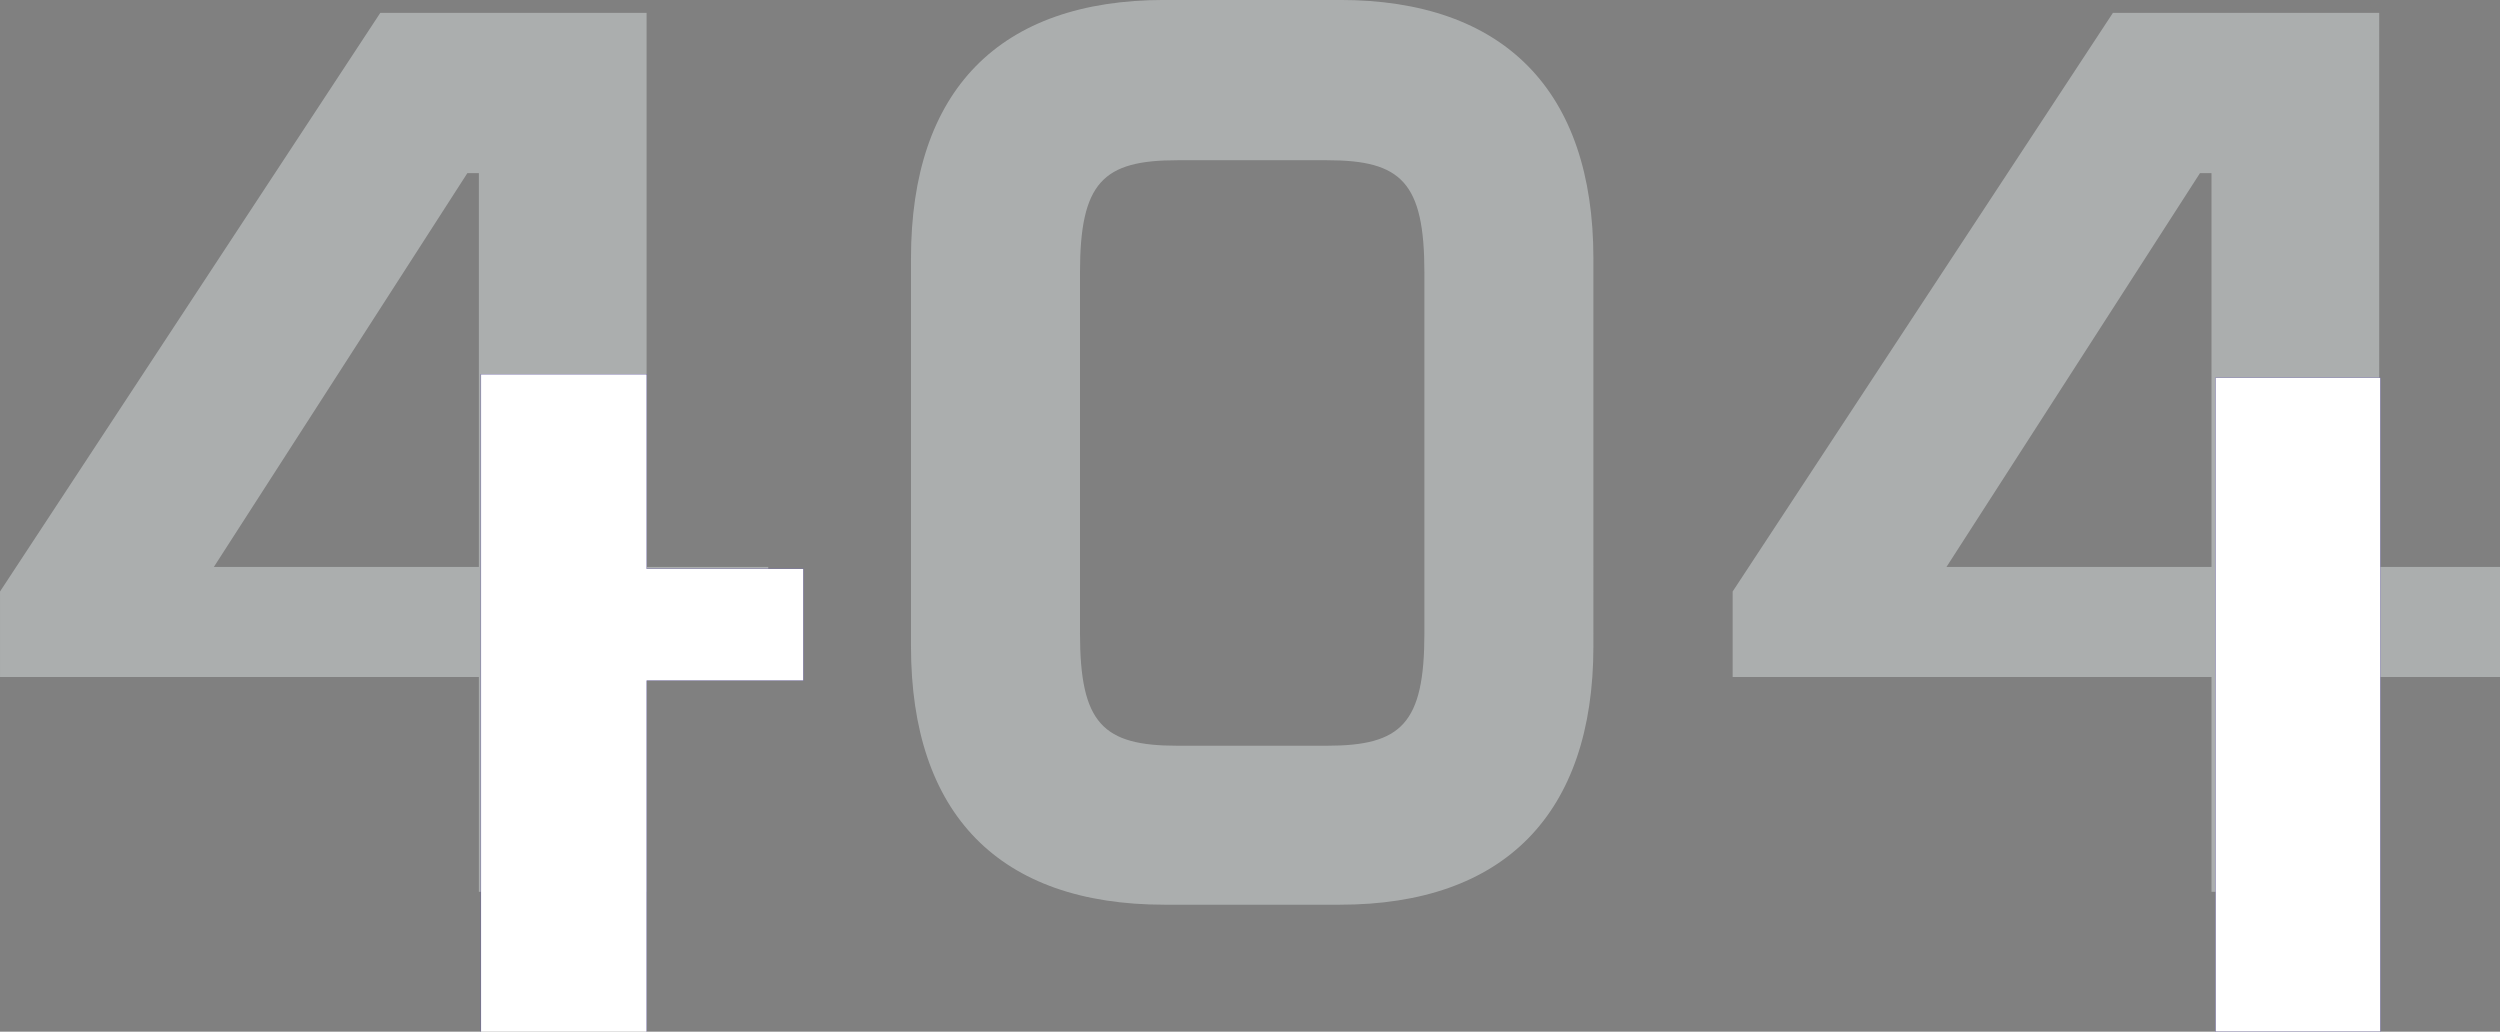
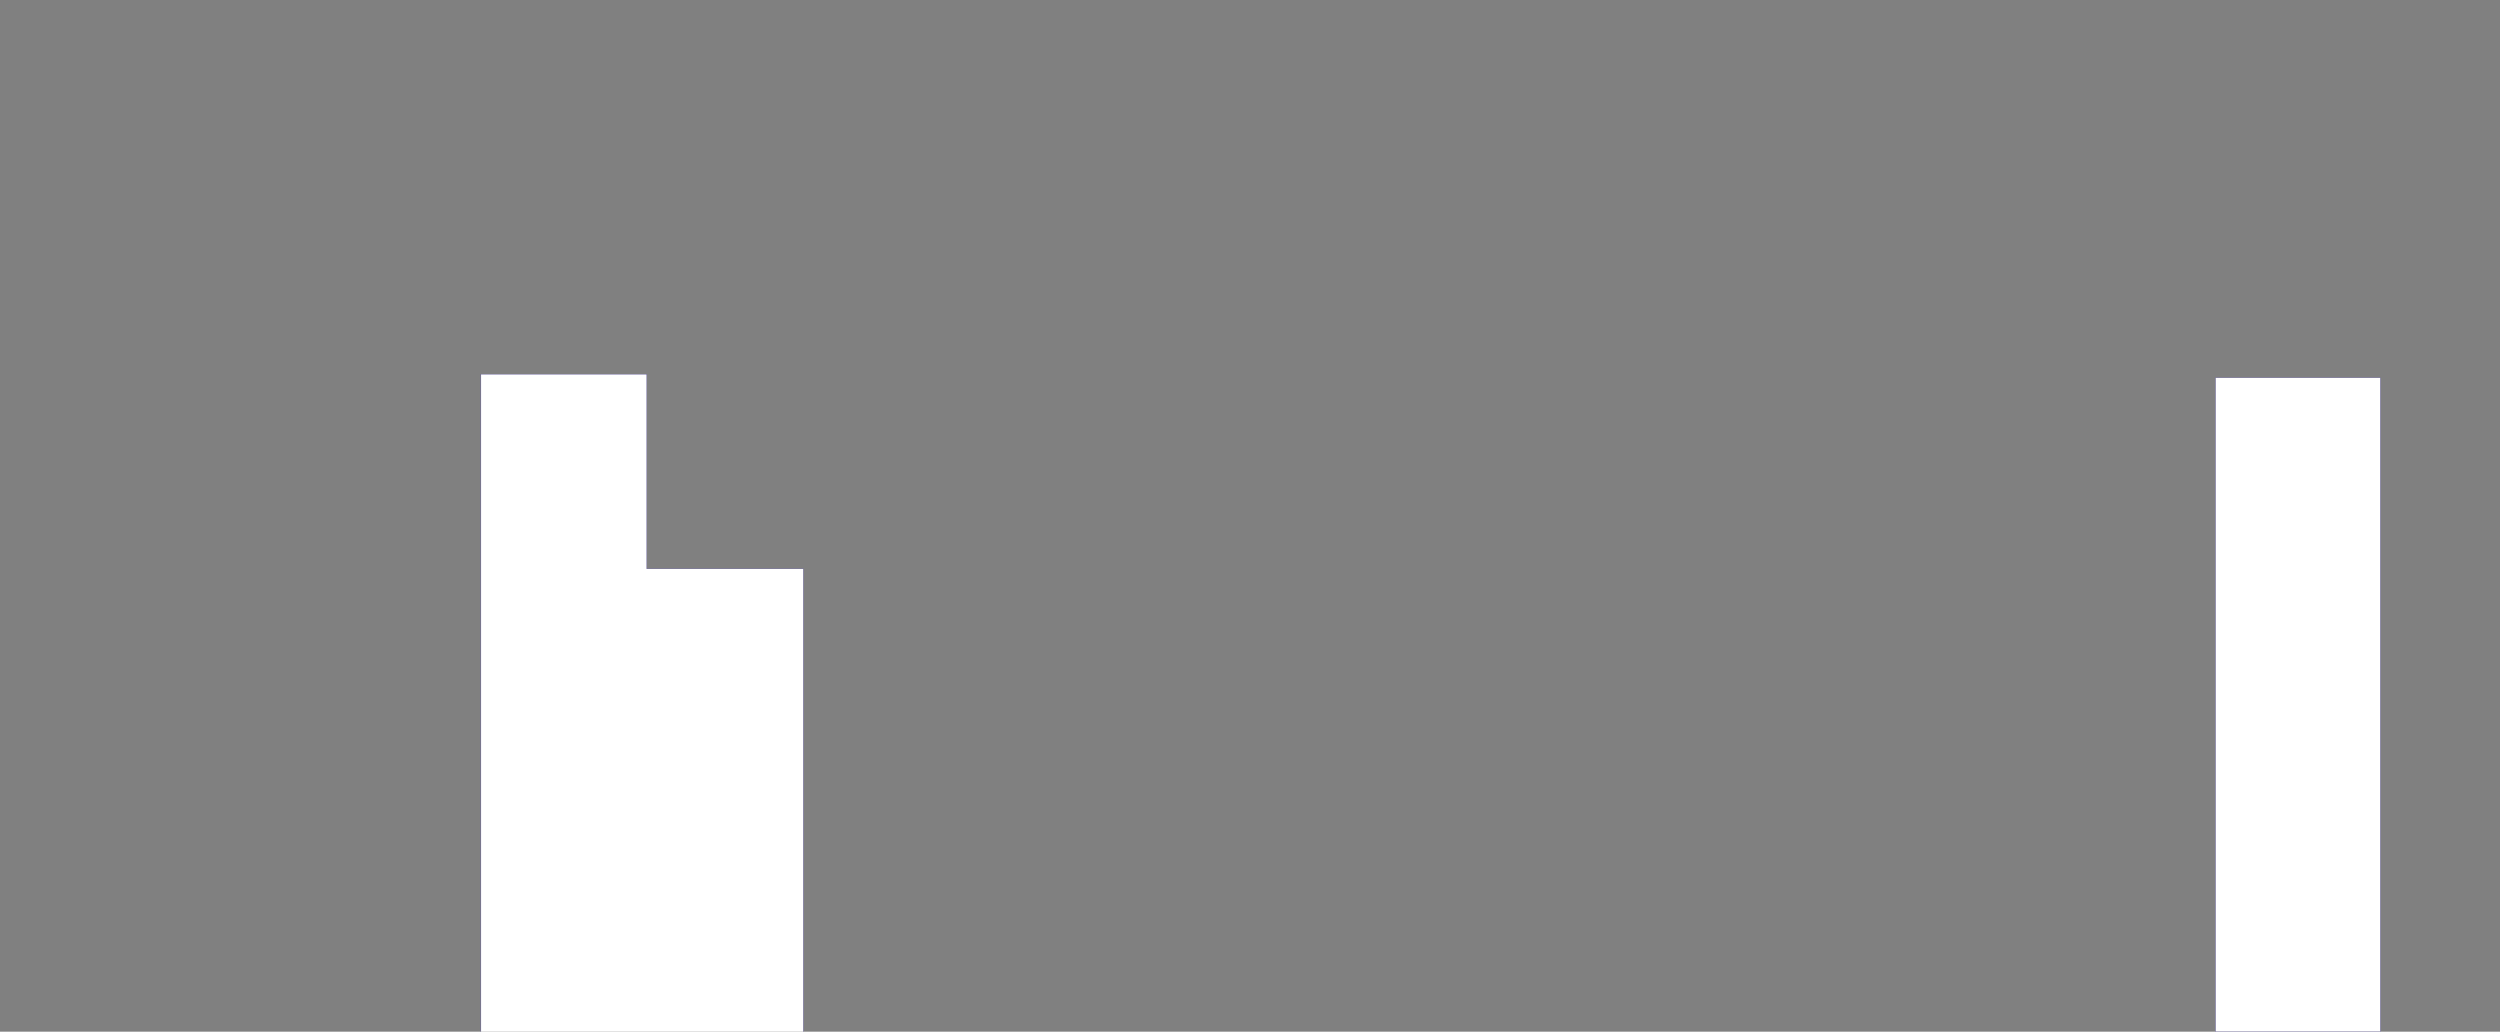
<svg xmlns="http://www.w3.org/2000/svg" xmlns:ns1="http://www.inkscape.org/namespaces/inkscape" xmlns:ns2="http://sodipodi.sourceforge.net/DTD/sodipodi-0.dtd" width="459.075mm" height="189.444mm" viewBox="0 0 459.075 189.444" version="1.1" id="svg8" ns1:version="0.92.5 (2060ec1f9f, 2020-04-08)" ns2:docname="404.svg">
  <rect x="0" y="0" width="459.075" height="189.444" fill="#808080" stroke="none" />
  <defs id="defs2" />
  <ns2:namedview id="base" pagecolor="#ffffff" bordercolor="#666666" borderopacity="1.0" ns1:pageopacity="0.0" ns1:pageshadow="2" ns1:zoom="0.18507681" ns1:cx="367.5042" ns1:cy="567.82034" ns1:document-units="mm" ns1:current-layer="layer2" showgrid="false" ns1:window-width="1366" ns1:window-height="717" ns1:window-x="0" ns1:window-y="25" ns1:window-maximized="1" showguides="true">
    <ns1:grid type="xygrid" id="grid835" originx="-13.002" originy="-19.572" />
  </ns2:namedview>
  <g ns1:groupmode="layer" id="layer2" ns1:label="Layer 2" style="display:inline" transform="translate(-13.002,-17.467)">
    <g aria-label="404" transform="scale(0.995,1.005)" style="font-style:normal;font-variant:normal;font-weight:normal;font-stretch:normal;font-size:236.302px;line-height:1.25;font-family:Celdum;-inkscape-font-specification:Celdum;letter-spacing:0px;word-spacing:0px;display:inline;fill:#abaeae;fill-opacity:1;stroke:none;stroke-width:5.908" id="text829">
-       <path style="font-style:normal;font-variant:normal;font-weight:bold;font-stretch:normal;font-family:Celdum;-inkscape-font-specification:'Celdum Bold';display:inline;fill:#abaeae;fill-opacity:1;stroke-width:22.328" d="M 807.916,0 C 693.325,0 632.031,62.855 632.031,179.588 V 448.971 c 0,116.733 61.293,179.59 175.885,179.59 h 121.697 c 113.703,0 175.885,-62.857 175.885,-179.59 V 179.588 C 1105.498,62.855 1043.316,0 929.613,0 Z M 263.826,8.979 0,410.973 v 59.387 h 332.227 v 149.221 h 116.367 v -149.221 h 84.389 V 393.912 H 448.594 V 8.979 h -8.883 z m 1202.105,0 -263.826,401.994 v 59.387 h 332.225 v 149.221 h 116.369 v -149.221 h 84.389 v -76.447 h -84.389 V 8.979 h -8.883 z M 816.799,111.346 h 103.932 c 51.522,0 67.512,15.265 67.512,78.121 v 250.525 c 0,62.856 -15.99,78.121 -67.512,78.121 H 816.799 c -51.522,0 -67.512,-15.265 -67.512,-78.121 V 189.467 c 0,-62.856 15.99,-78.121 67.512,-78.121 z m -492.568,8.979 h 7.996 v 273.588 h -183.879 z m 1202.105,0 h 7.994 v 273.588 h -183.879 z" transform="matrix(0.266,0,0,0.263,13.072,17.373)" id="path855" ns1:connector-curvature="0" />
-     </g>
+       </g>
  </g>
  <g ns1:groupmode="layer" id="layer3" ns1:label="Layer 3" style="display:inline" transform="translate(-13.002,-17.467)">
-     <path style="opacity:1;fill:#ffffff;fill-opacity:1;stroke:#382d8a;stroke-width:0.199;stroke-linecap:butt;stroke-linejoin:bevel;stroke-miterlimit:4;stroke-dasharray:none;stroke-dashoffset:15.428;stroke-opacity:1;paint-order:markers fill stroke" d="M 333.24,259.307 V 715.91 H 448.205 V 471.602 H 556.682 V 394.15 H 448.205 V 259.307 Z m 1201.992,2.451 V 714.842 h 114.256 V 261.758 Z" transform="matrix(0.265,0,0,0.265,13.002,17.467)" id="rect883" ns1:connector-curvature="0" />
+     <path style="opacity:1;fill:#ffffff;fill-opacity:1;stroke:#382d8a;stroke-width:0.199;stroke-linecap:butt;stroke-linejoin:bevel;stroke-miterlimit:4;stroke-dasharray:none;stroke-dashoffset:15.428;stroke-opacity:1;paint-order:markers fill stroke" d="M 333.24,259.307 V 715.91 H 448.205 H 556.682 V 394.15 H 448.205 V 259.307 Z m 1201.992,2.451 V 714.842 h 114.256 V 261.758 Z" transform="matrix(0.265,0,0,0.265,13.002,17.467)" id="rect883" ns1:connector-curvature="0" />
  </g>
</svg>